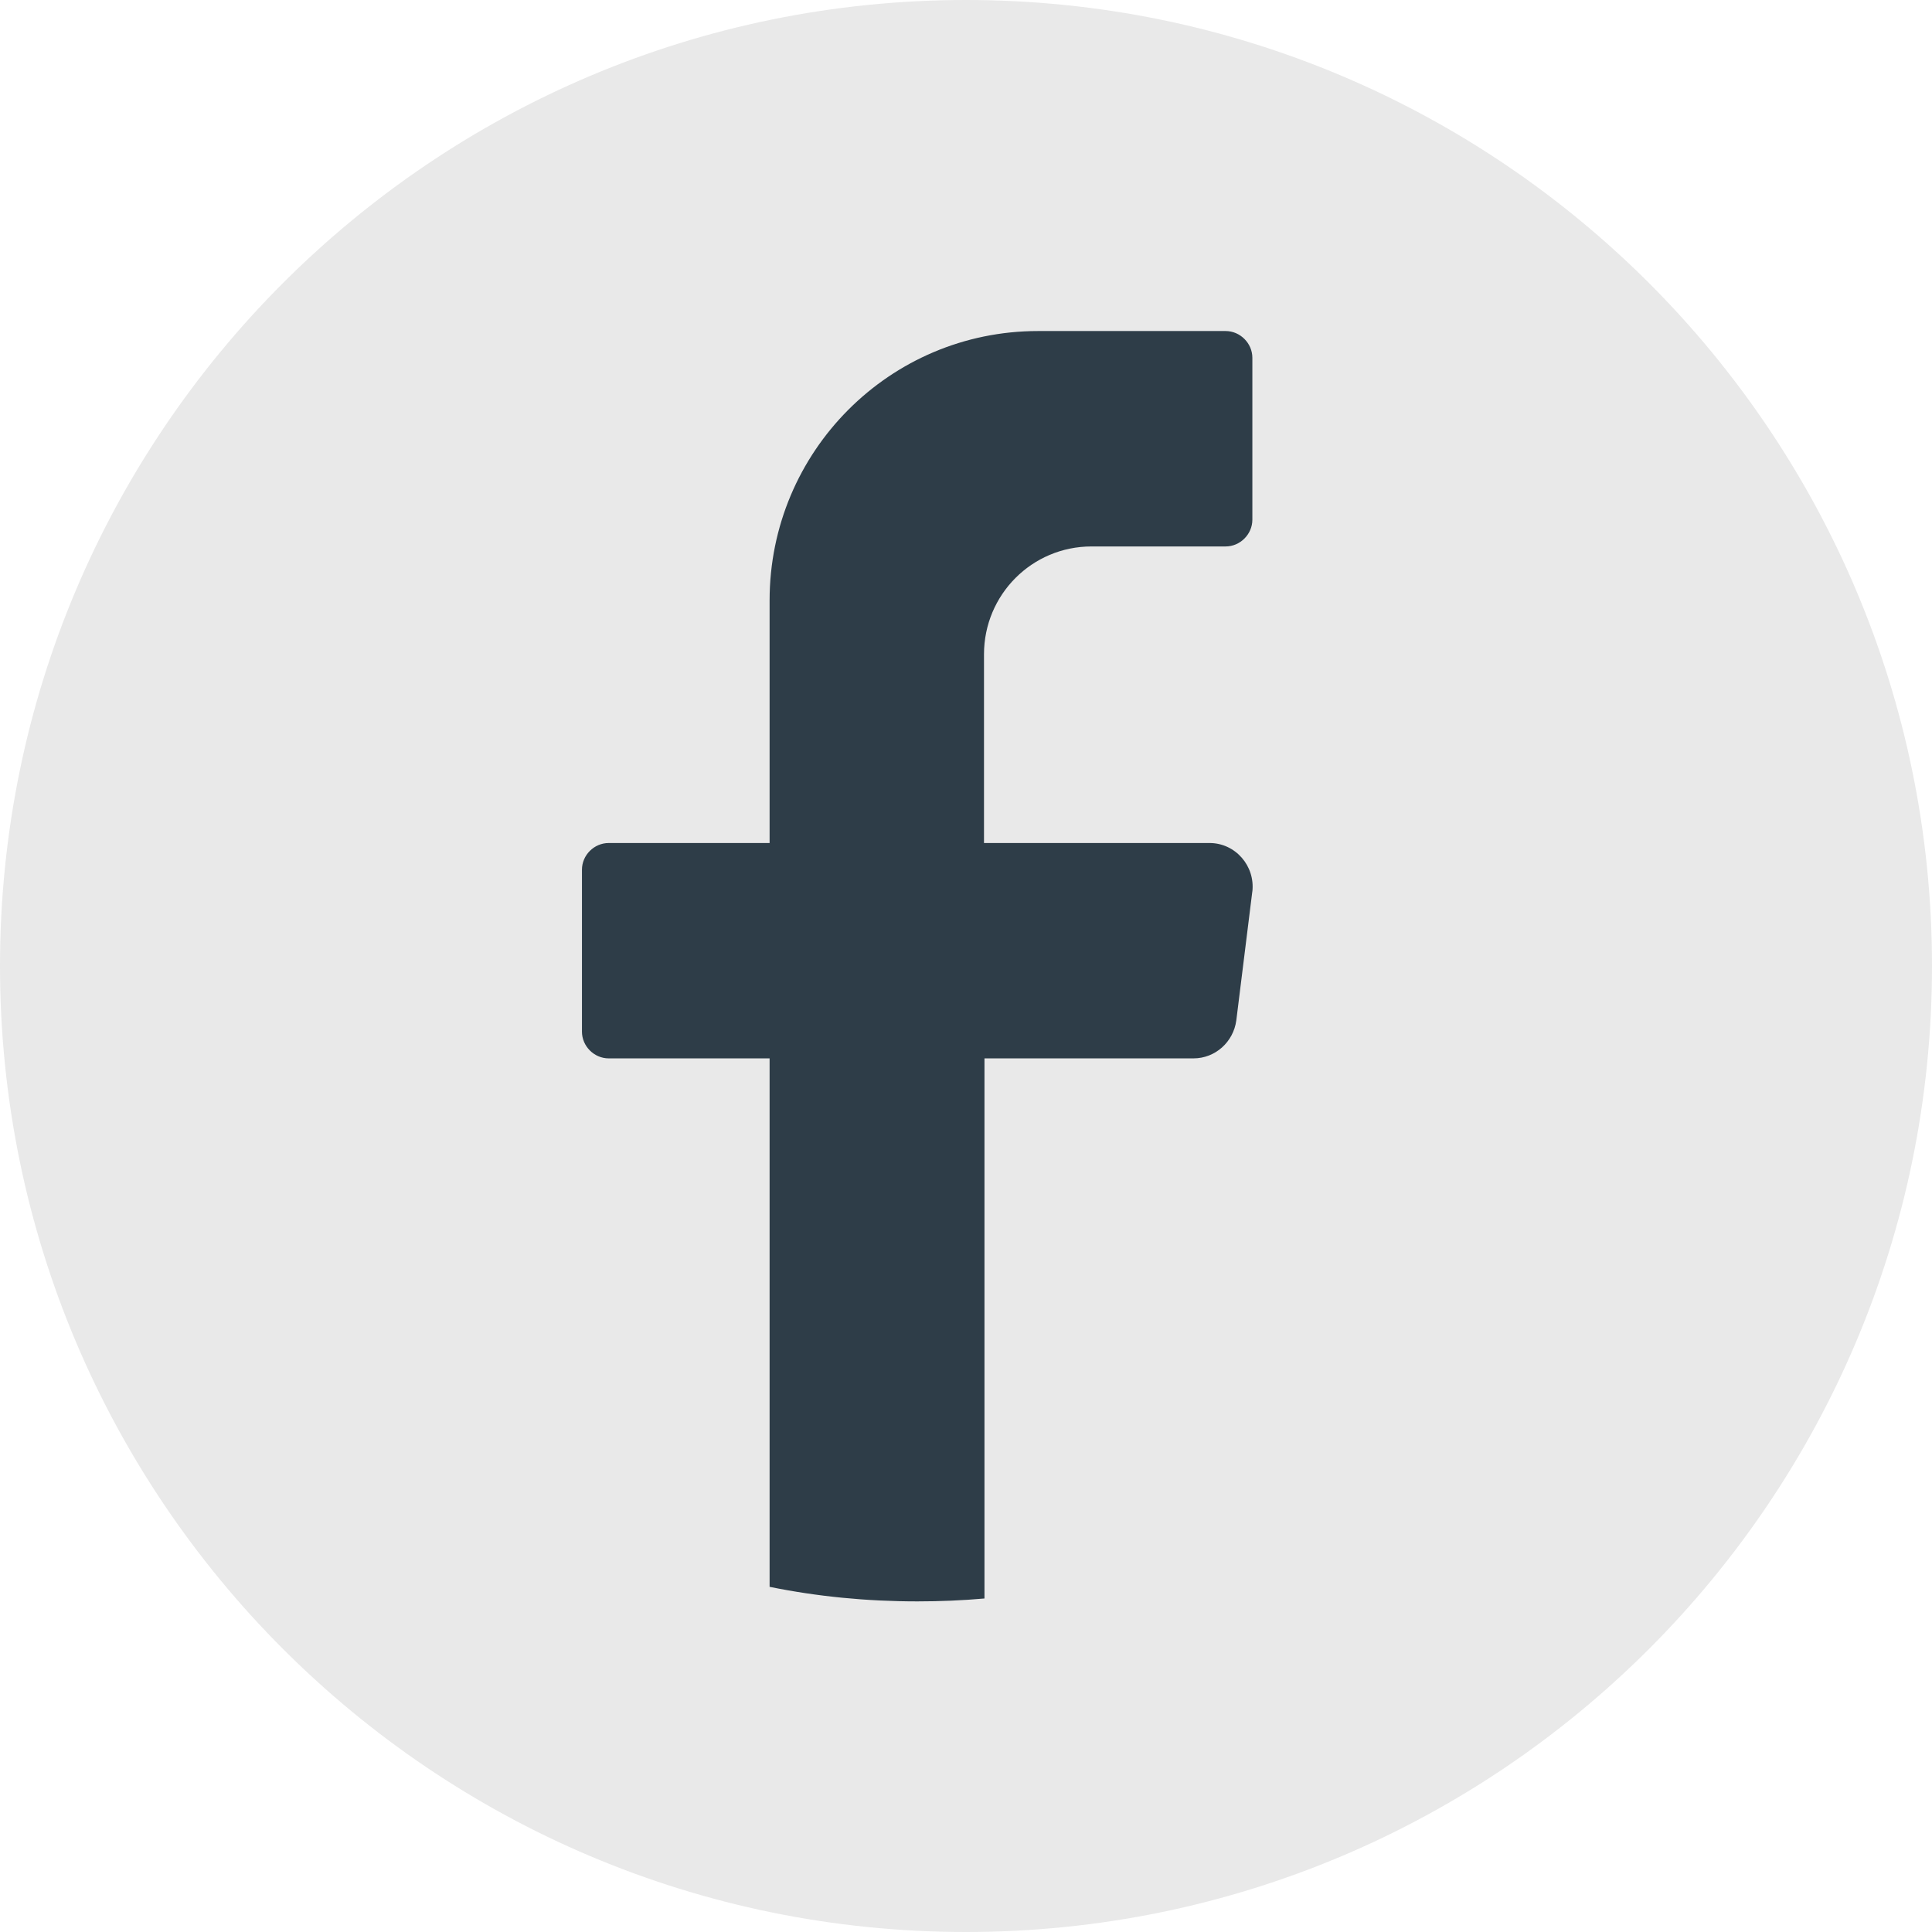
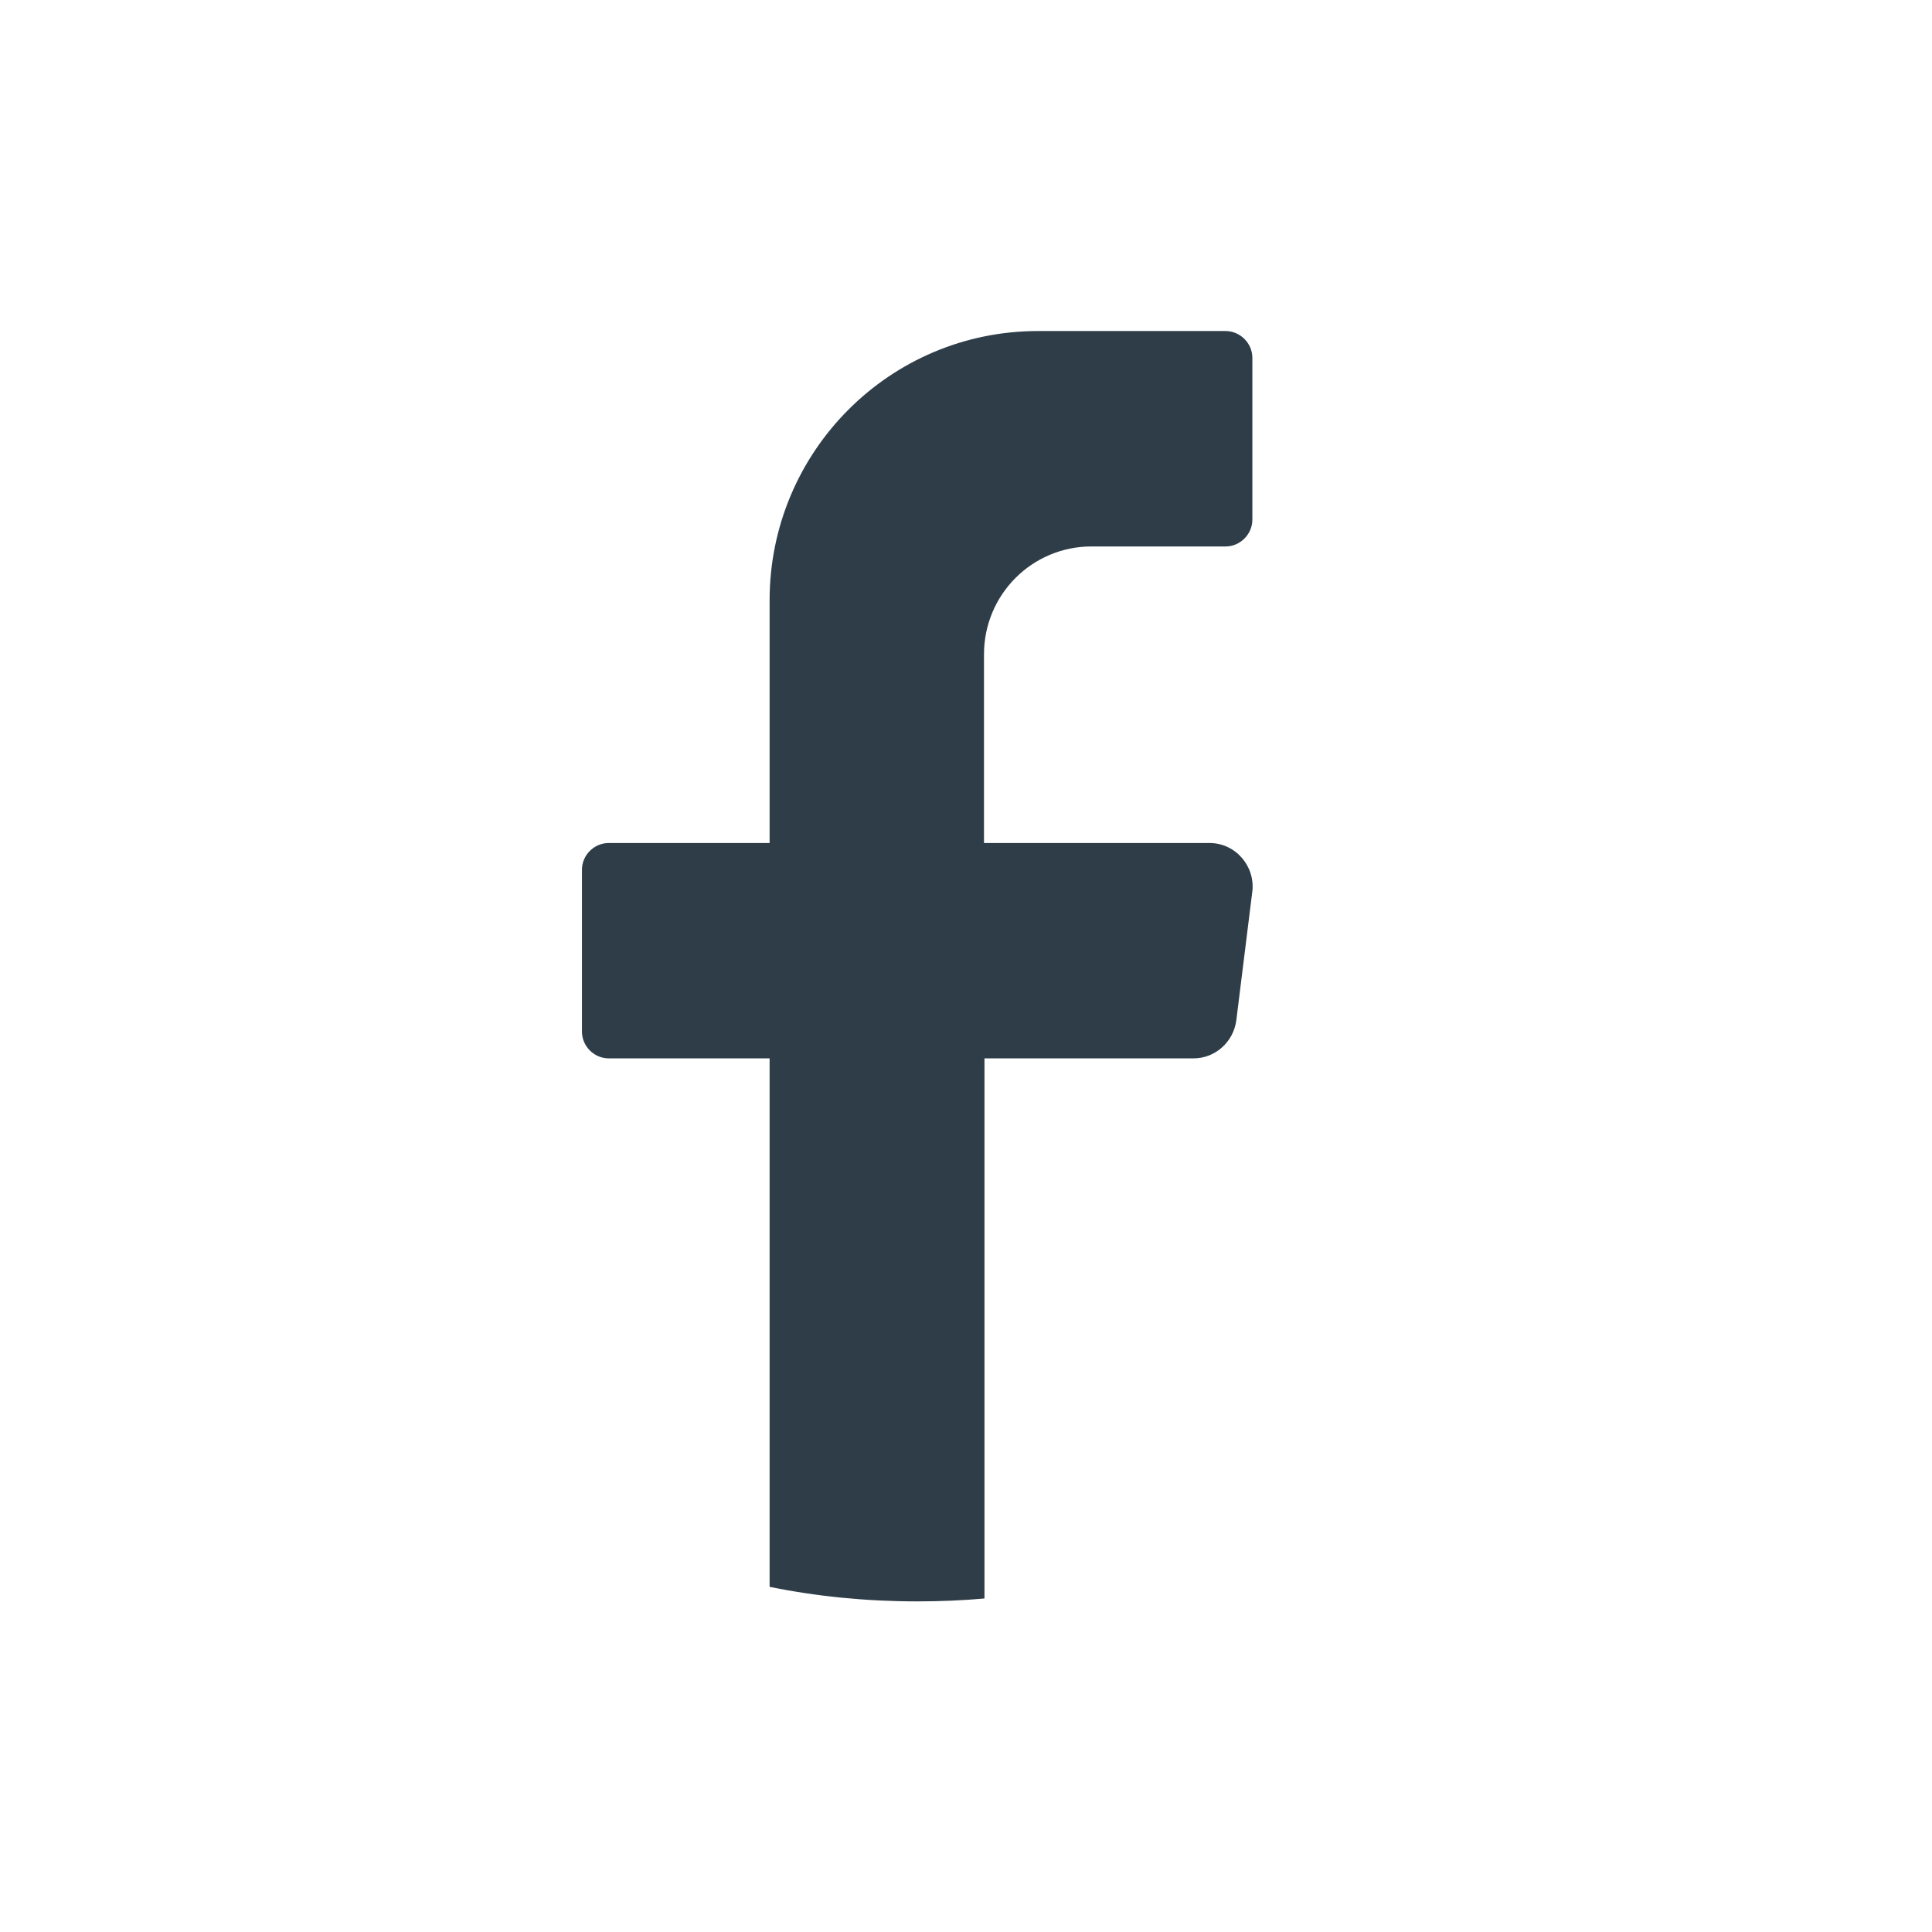
<svg xmlns="http://www.w3.org/2000/svg" width="32" height="32" viewBox="0 0 32 32" fill="none">
-   <path d="M32 16C32 24.833 24.833 32 16 32C7.167 32 0 24.833 0 16C0 7.167 7.167 0 16 0C24.833 0 32 7.167 32 16Z" fill="#E9E9E9" />
  <path d="M20.743 14.76L20.477 16.902C20.429 17.256 20.131 17.53 19.768 17.53H16.306V26.476C15.944 26.508 15.573 26.524 15.195 26.524C14.357 26.524 13.536 26.444 12.747 26.283V17.53H10.082C9.84 17.53 9.639 17.328 9.639 17.087V14.405C9.639 14.164 9.84 13.963 10.082 13.963H12.747V9.944C12.747 7.48 14.736 5.483 17.192 5.483H20.3C20.541 5.483 20.743 5.685 20.743 5.926V8.608C20.743 8.849 20.541 9.051 20.3 9.051H18.078C17.095 9.051 16.298 9.848 16.298 10.838V13.963H20.034C20.461 13.963 20.791 14.341 20.743 14.768V14.76Z" fill="#2E3D48" />
</svg>